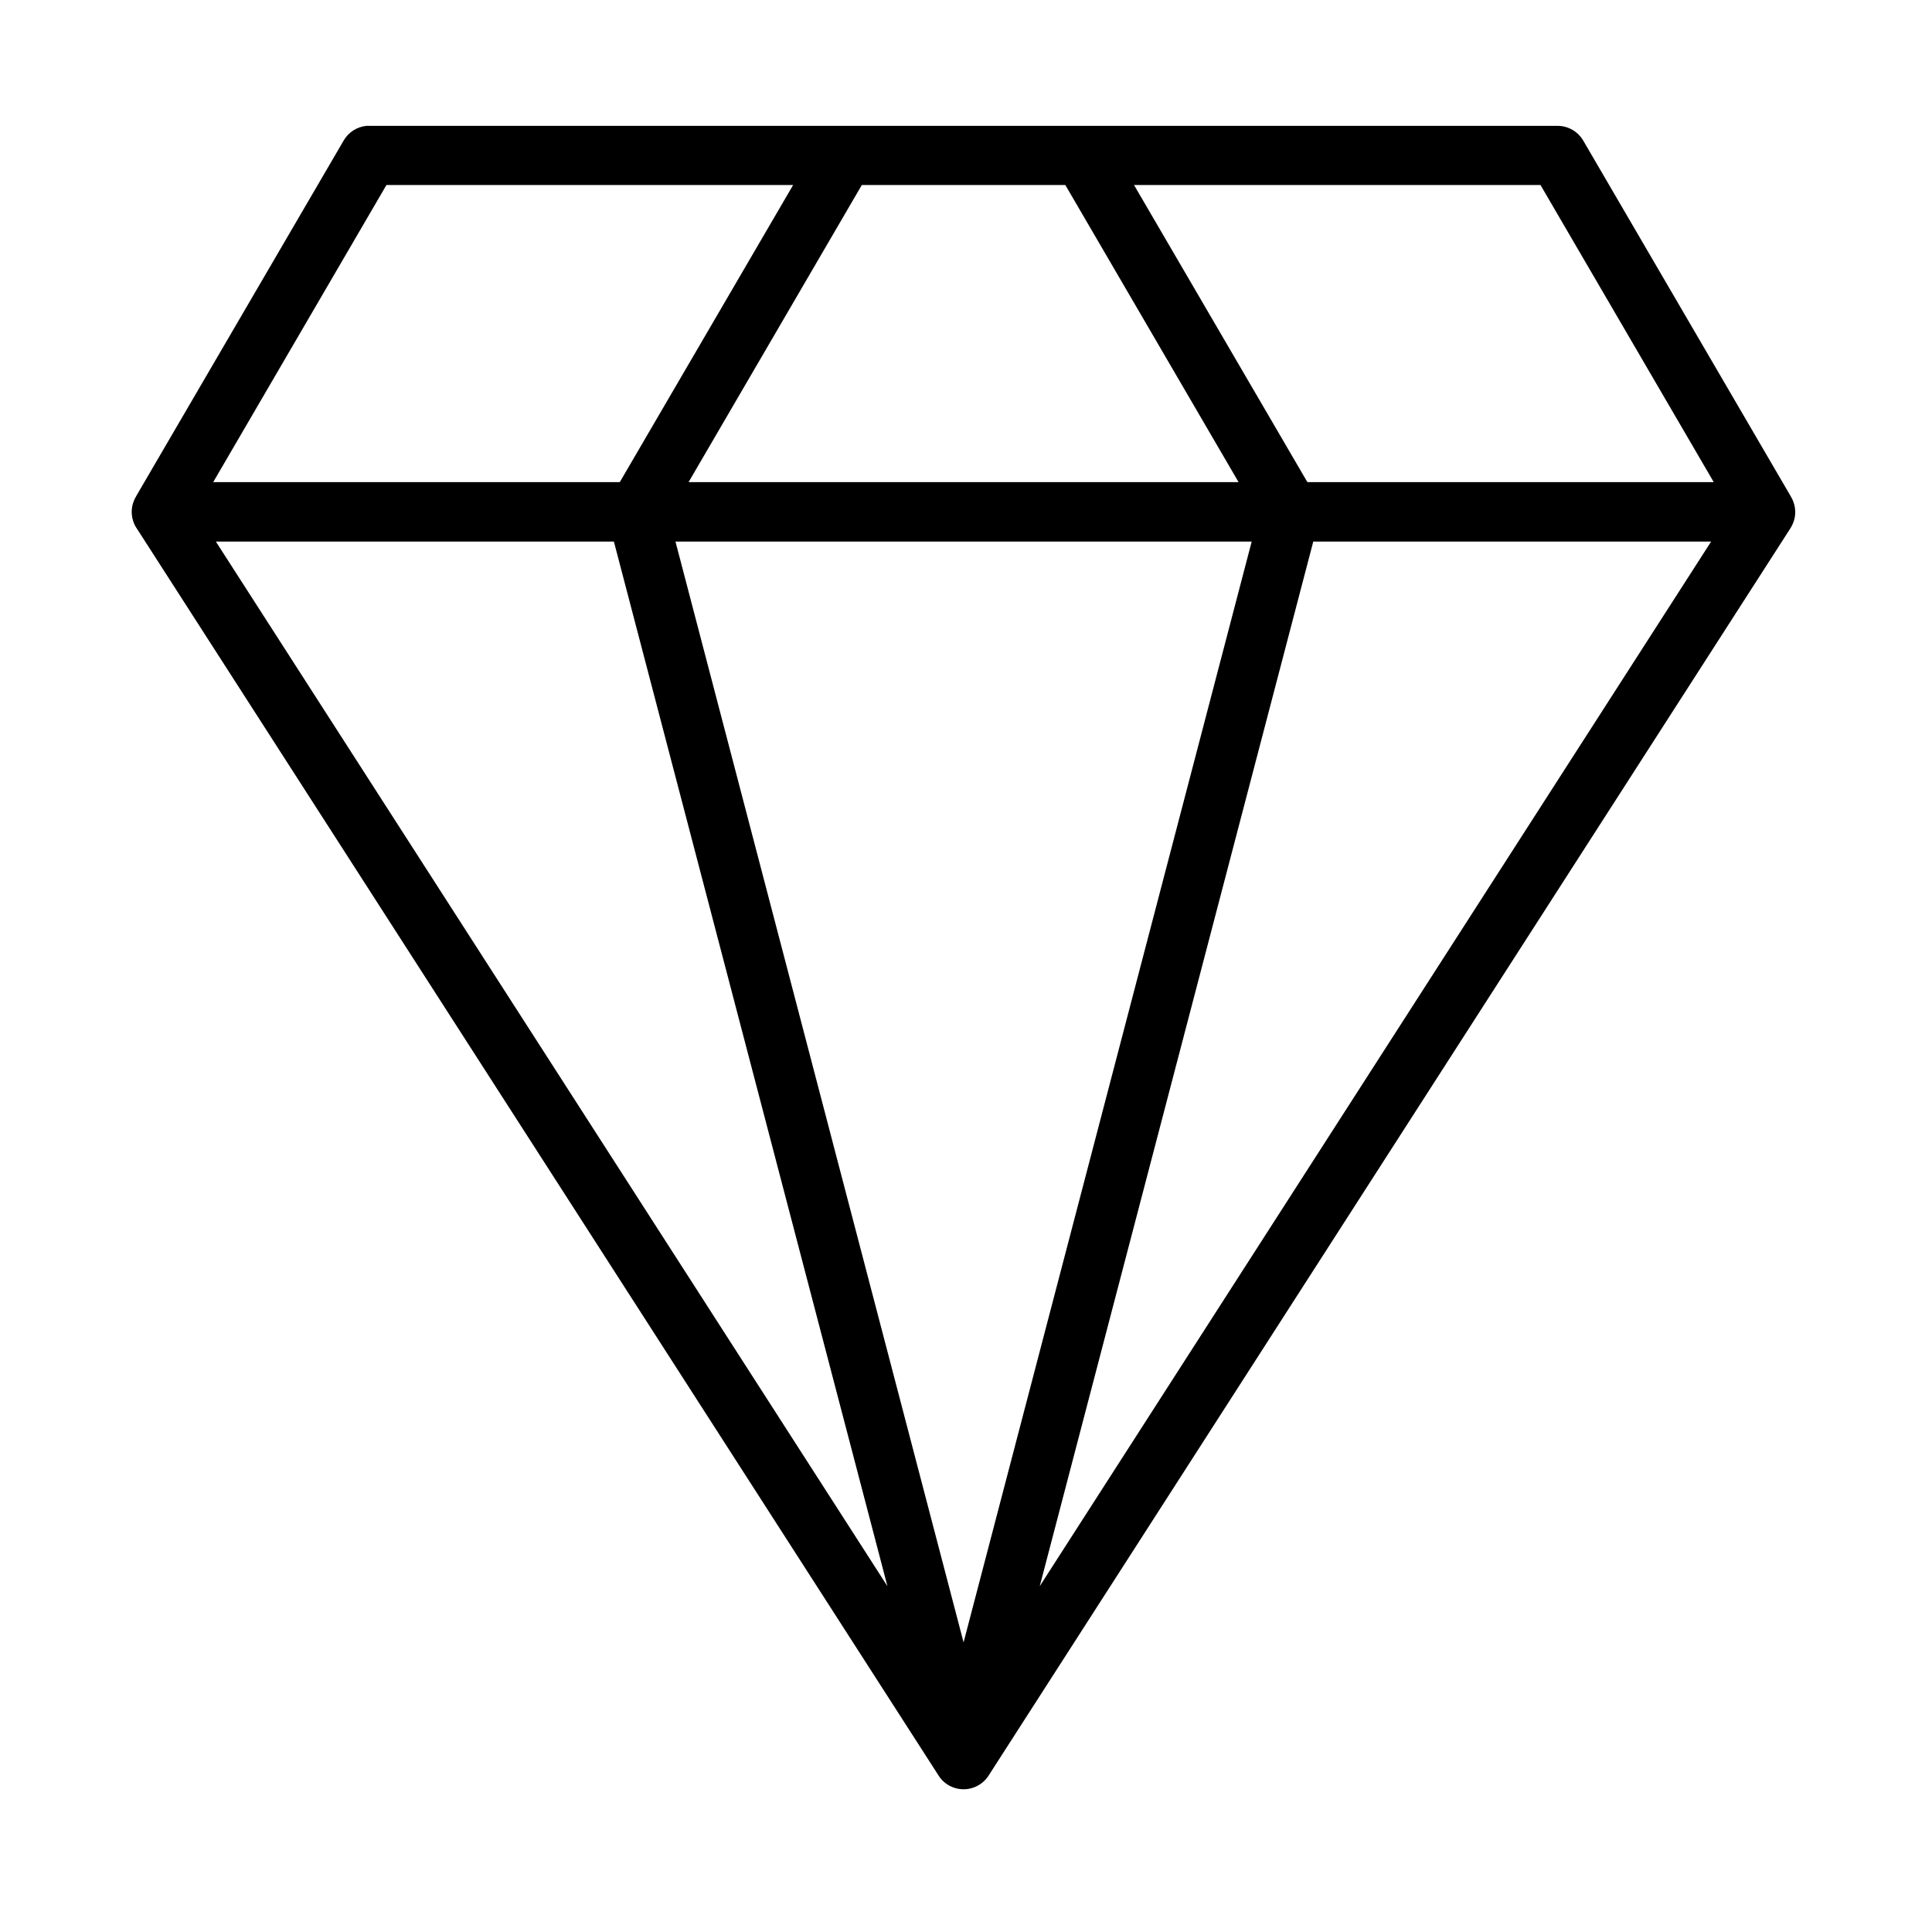
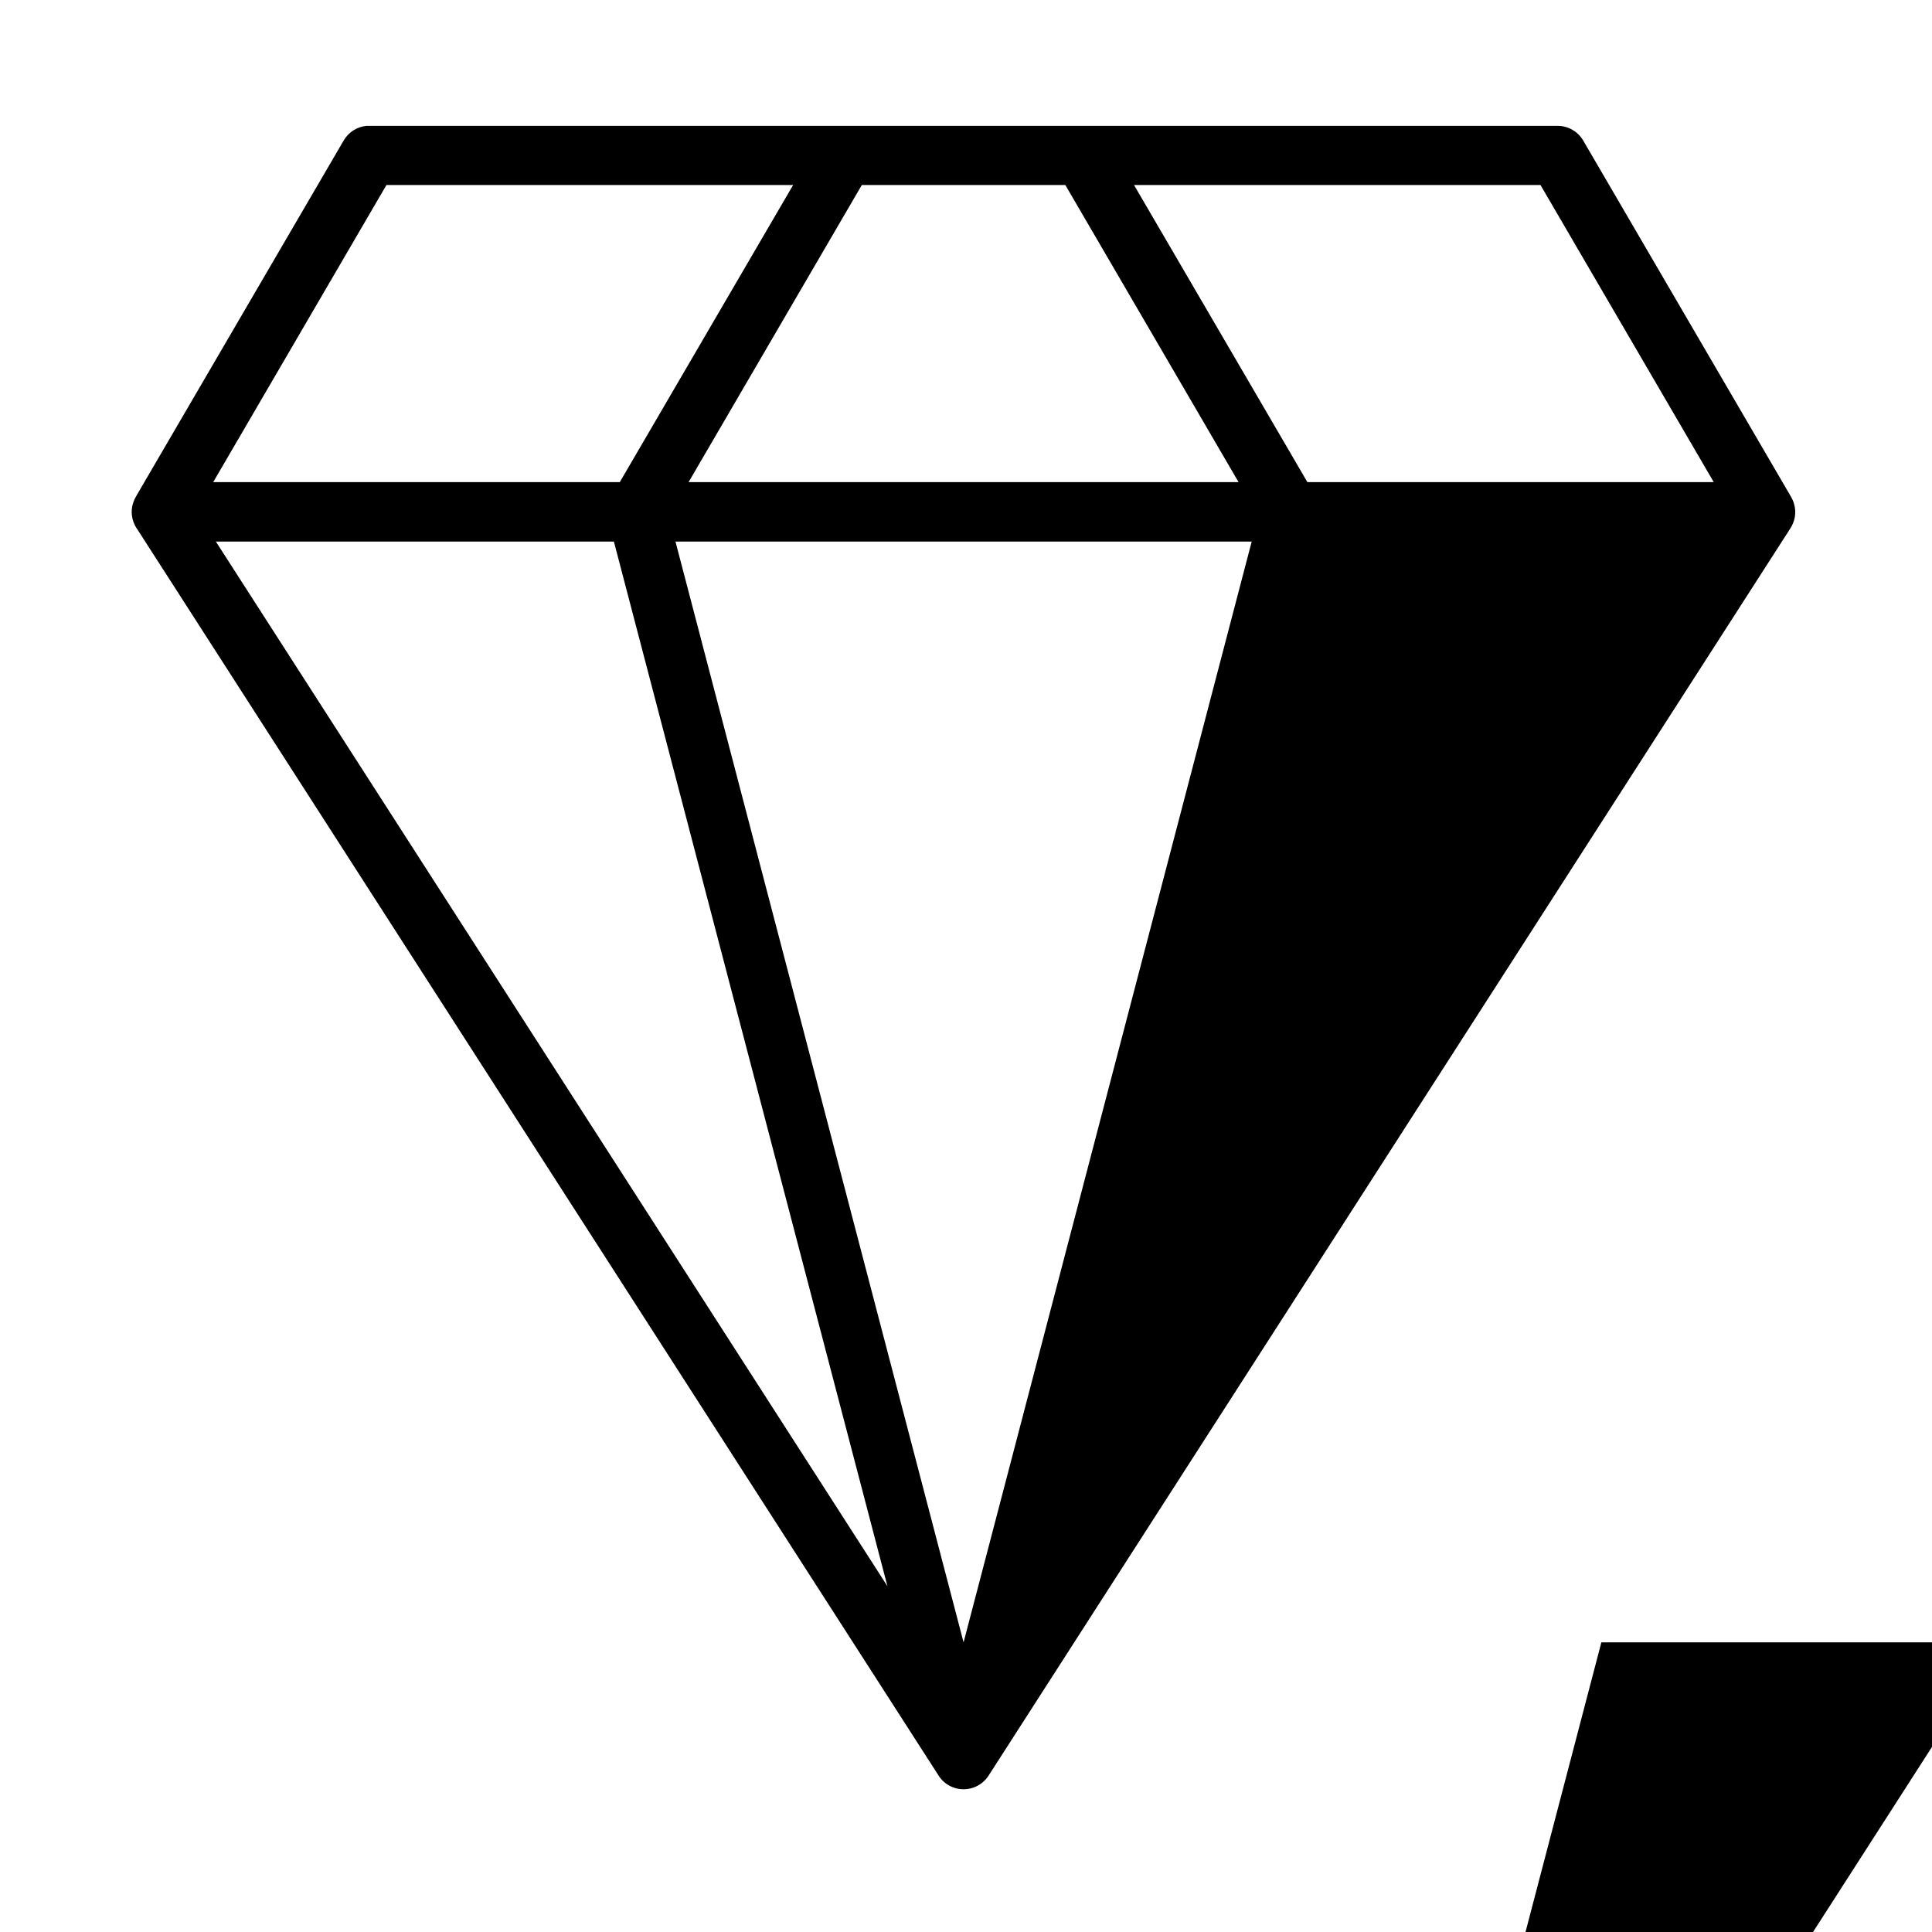
<svg xmlns="http://www.w3.org/2000/svg" fill="#000000" width="800px" height="800px" version="1.1" viewBox="144 144 512 512">
-   <path d="m241.12 177.35c-2.523 0.246-4.773 1.695-6.043 3.887l-54.918 94.125v0.004 0.016c-0.012 0.02-0.023 0.039-0.031 0.059l-0.137 0.238h-0.004c-0.027 0.051-0.055 0.098-0.078 0.148-0.082 0.145-0.16 0.297-0.23 0.445-0.027 0.059-0.055 0.121-0.078 0.18-0.094 0.207-0.176 0.418-0.246 0.629-0.016 0.051-0.031 0.102-0.047 0.152-0.051 0.137-0.098 0.273-0.141 0.414-0.039 0.156-0.078 0.316-0.105 0.477-0.027 0.133-0.047 0.266-0.066 0.398-0.016 0.105-0.031 0.215-0.047 0.32-0.012 0.145-0.023 0.289-0.031 0.434-0.008 0.125-0.012 0.254-0.016 0.383 0.004 0.129 0.008 0.258 0.016 0.383 0.008 0.145 0.02 0.289 0.031 0.434 0.016 0.105 0.031 0.215 0.047 0.324 0.023 0.168 0.047 0.336 0.082 0.504 0.02 0.082 0.039 0.16 0.062 0.238 0.039 0.16 0.086 0.32 0.137 0.477 0.043 0.141 0.09 0.277 0.141 0.414 0.023 0.07 0.051 0.141 0.078 0.207 0.062 0.152 0.129 0.301 0.199 0.445 0.051 0.105 0.102 0.207 0.152 0.309 0.082 0.152 0.172 0.301 0.262 0.445 0.016 0.031 0.031 0.059 0.047 0.09 0.008 0.004 0.012 0.012 0.016 0.016 0.016 0.02 0.031 0.039 0.051 0.059l212.36 330.3v0.004c1.391 2.352 3.902 3.816 6.637 3.863 2.731 0.047 5.297-1.324 6.769-3.625l212.52-330.59h-0.004c0.141-0.219 0.27-0.445 0.387-0.676v-0.016c0.117-0.23 0.227-0.469 0.32-0.711 0.195-0.492 0.34-1 0.434-1.523 0.043-0.254 0.074-0.508 0.09-0.766v-0.016c0.02-0.258 0.023-0.512 0.016-0.77v-0.016c-0.008-0.254-0.027-0.512-0.062-0.766v-0.016c-0.035-0.254-0.078-0.504-0.141-0.754v-0.016c-0.012-0.051-0.031-0.098-0.047-0.148-0.113-0.461-0.266-0.906-0.461-1.34-0.109-0.234-0.234-0.469-0.367-0.691v-0.016c-0.016-0.031-0.031-0.059-0.047-0.09l-55.043-94.355c-1.406-2.422-3.992-3.914-6.793-3.918h-314.91c-0.254-0.012-0.504-0.012-0.754 0zm5.289 15.684 107.78-0.004-45.938 78.738h-107.75zm125.98 0 53.934-0.004 45.91 78.738h-145.75zm72.141 0h107.72l45.91 78.734h-107.69zm-243.32 94.496 105.48-0.004 72.492 276.84zm121.8 0h152.7l-76.352 291.71zm169.02 0h105.43l-177.92 276.83z" />
+   <path d="m241.12 177.35c-2.523 0.246-4.773 1.695-6.043 3.887l-54.918 94.125v0.004 0.016c-0.012 0.02-0.023 0.039-0.031 0.059l-0.137 0.238h-0.004c-0.027 0.051-0.055 0.098-0.078 0.148-0.082 0.145-0.16 0.297-0.23 0.445-0.027 0.059-0.055 0.121-0.078 0.18-0.094 0.207-0.176 0.418-0.246 0.629-0.016 0.051-0.031 0.102-0.047 0.152-0.051 0.137-0.098 0.273-0.141 0.414-0.039 0.156-0.078 0.316-0.105 0.477-0.027 0.133-0.047 0.266-0.066 0.398-0.016 0.105-0.031 0.215-0.047 0.32-0.012 0.145-0.023 0.289-0.031 0.434-0.008 0.125-0.012 0.254-0.016 0.383 0.004 0.129 0.008 0.258 0.016 0.383 0.008 0.145 0.02 0.289 0.031 0.434 0.016 0.105 0.031 0.215 0.047 0.324 0.023 0.168 0.047 0.336 0.082 0.504 0.02 0.082 0.039 0.16 0.062 0.238 0.039 0.16 0.086 0.32 0.137 0.477 0.043 0.141 0.09 0.277 0.141 0.414 0.023 0.07 0.051 0.141 0.078 0.207 0.062 0.152 0.129 0.301 0.199 0.445 0.051 0.105 0.102 0.207 0.152 0.309 0.082 0.152 0.172 0.301 0.262 0.445 0.016 0.031 0.031 0.059 0.047 0.09 0.008 0.004 0.012 0.012 0.016 0.016 0.016 0.02 0.031 0.039 0.051 0.059l212.36 330.3v0.004c1.391 2.352 3.902 3.816 6.637 3.863 2.731 0.047 5.297-1.324 6.769-3.625l212.52-330.59h-0.004c0.141-0.219 0.27-0.445 0.387-0.676v-0.016c0.117-0.23 0.227-0.469 0.32-0.711 0.195-0.492 0.34-1 0.434-1.523 0.043-0.254 0.074-0.508 0.09-0.766v-0.016c0.02-0.258 0.023-0.512 0.016-0.77v-0.016c-0.008-0.254-0.027-0.512-0.062-0.766v-0.016c-0.035-0.254-0.078-0.504-0.141-0.754v-0.016c-0.012-0.051-0.031-0.098-0.047-0.148-0.113-0.461-0.266-0.906-0.461-1.34-0.109-0.234-0.234-0.469-0.367-0.691v-0.016c-0.016-0.031-0.031-0.059-0.047-0.09l-55.043-94.355c-1.406-2.422-3.992-3.914-6.793-3.918h-314.91c-0.254-0.012-0.504-0.012-0.754 0zm5.289 15.684 107.78-0.004-45.938 78.738h-107.75zm125.98 0 53.934-0.004 45.91 78.738h-145.75zm72.141 0h107.72l45.91 78.734h-107.69zm-243.32 94.496 105.48-0.004 72.492 276.84zm121.8 0h152.7l-76.352 291.71m169.02 0h105.43l-177.92 276.83z" />
</svg>